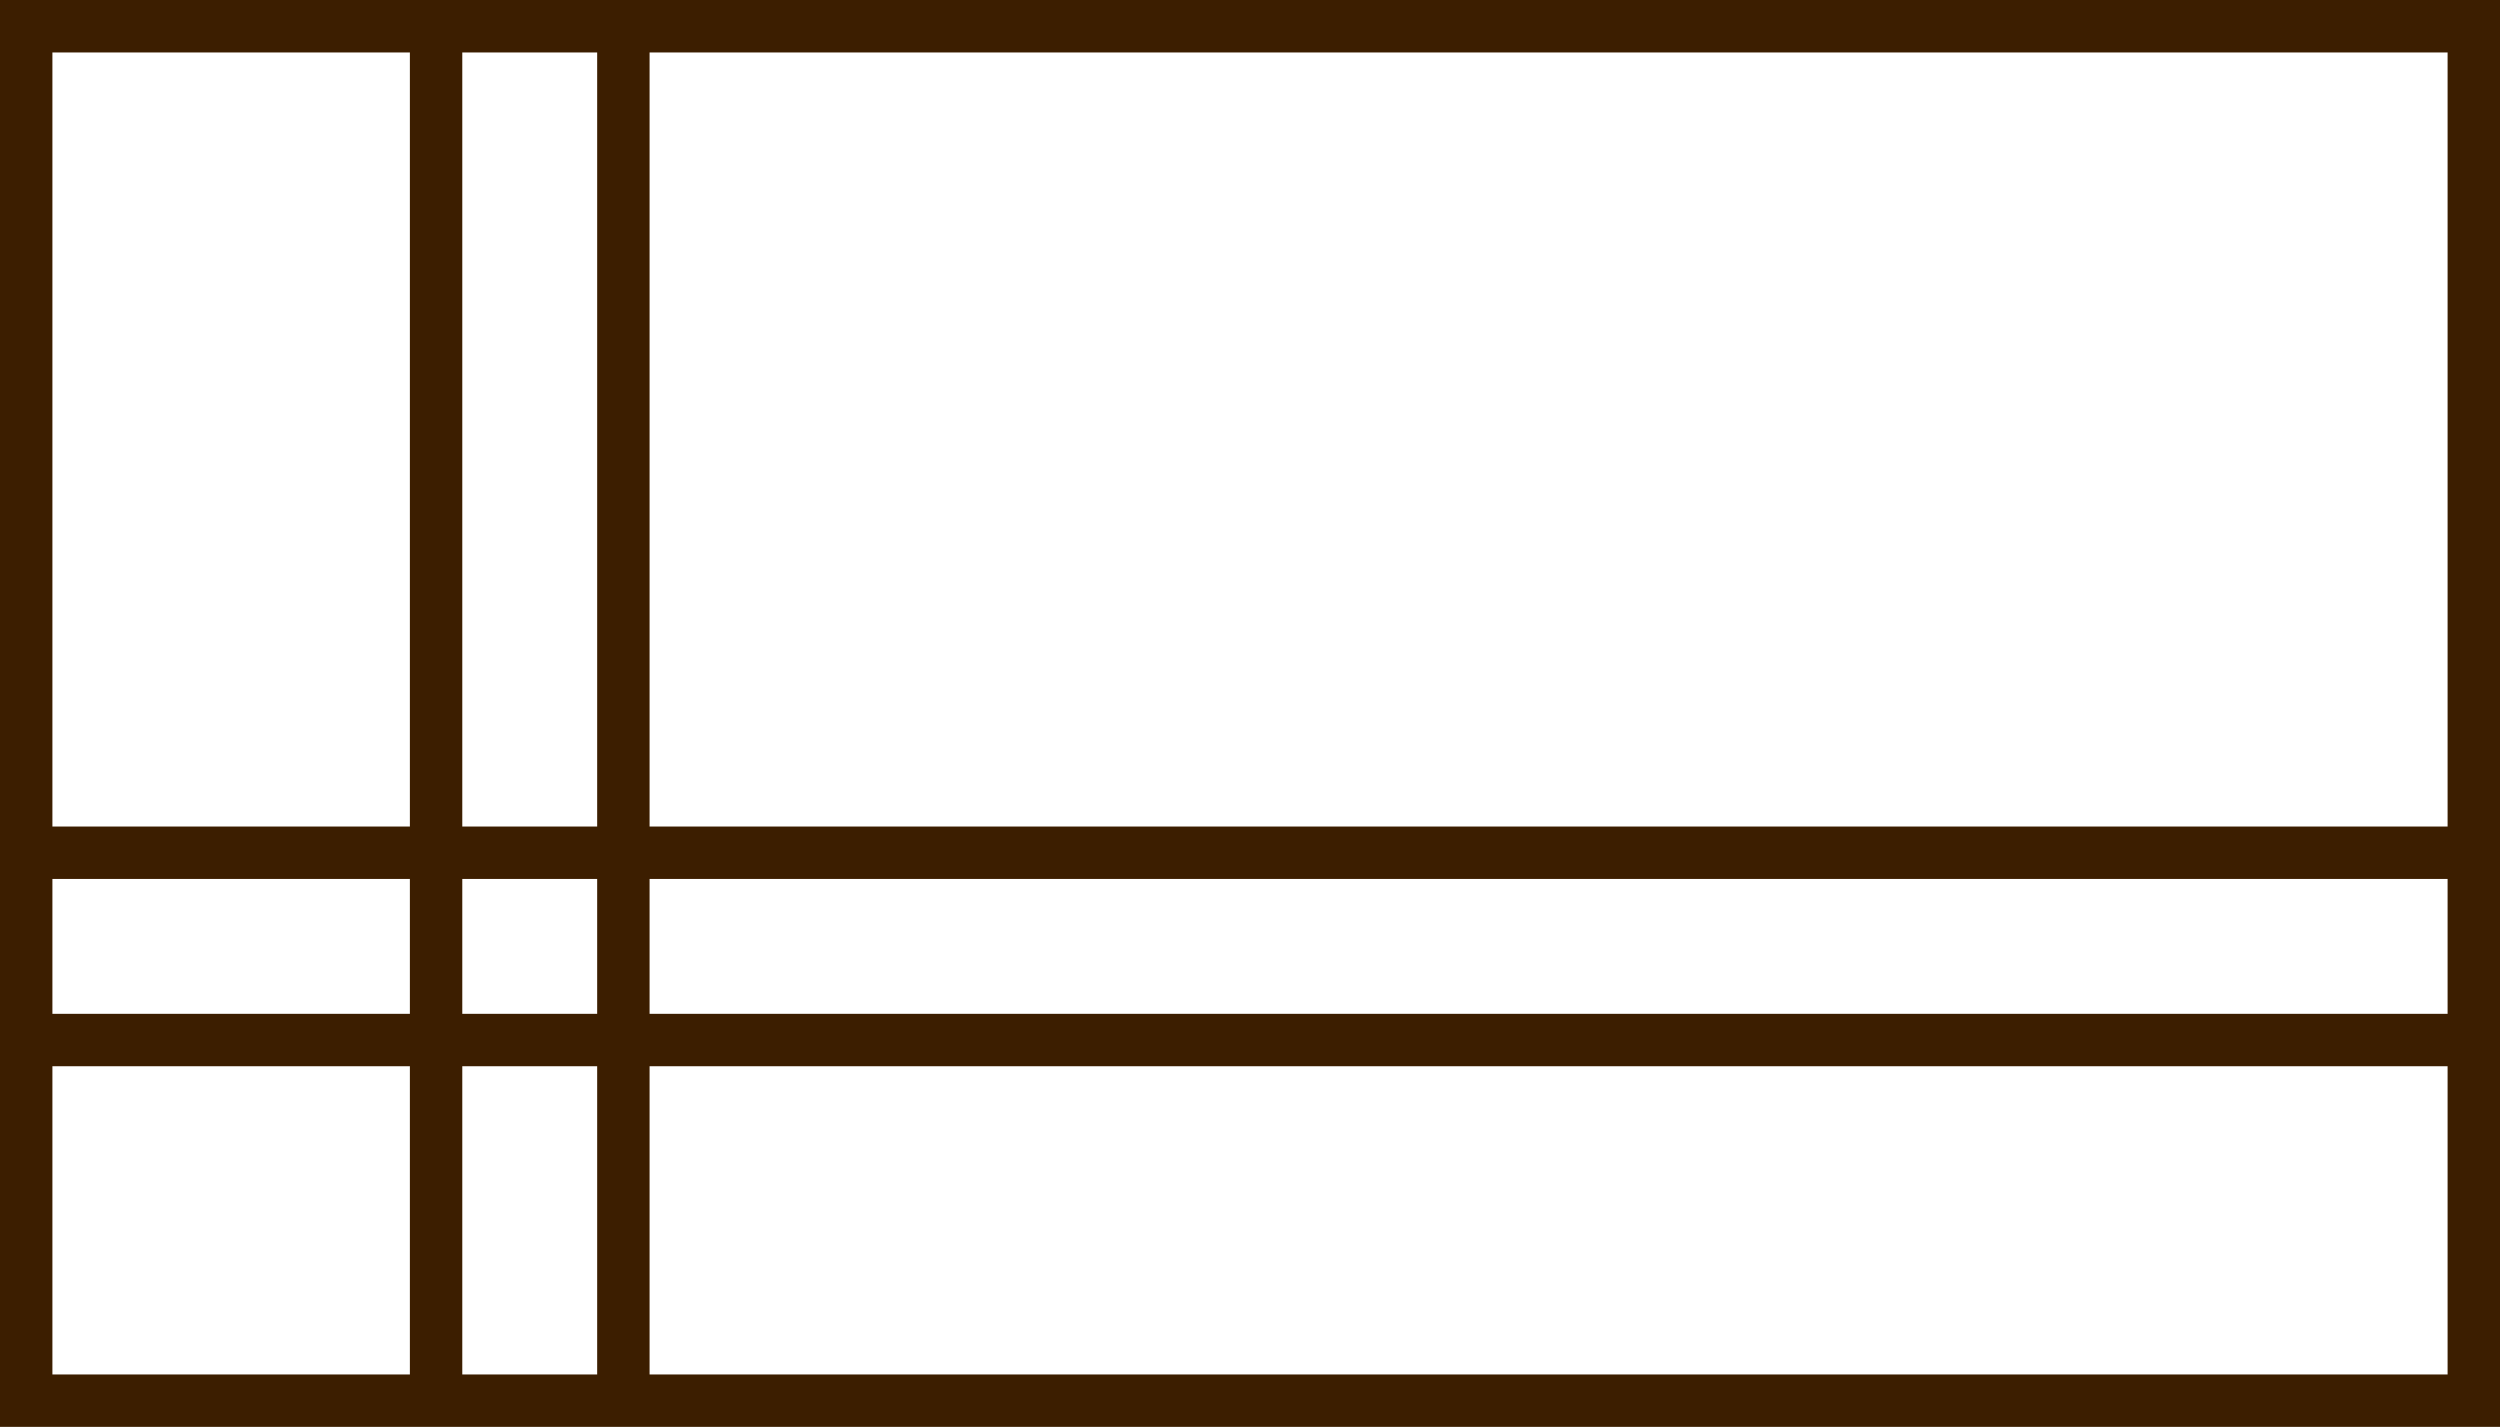
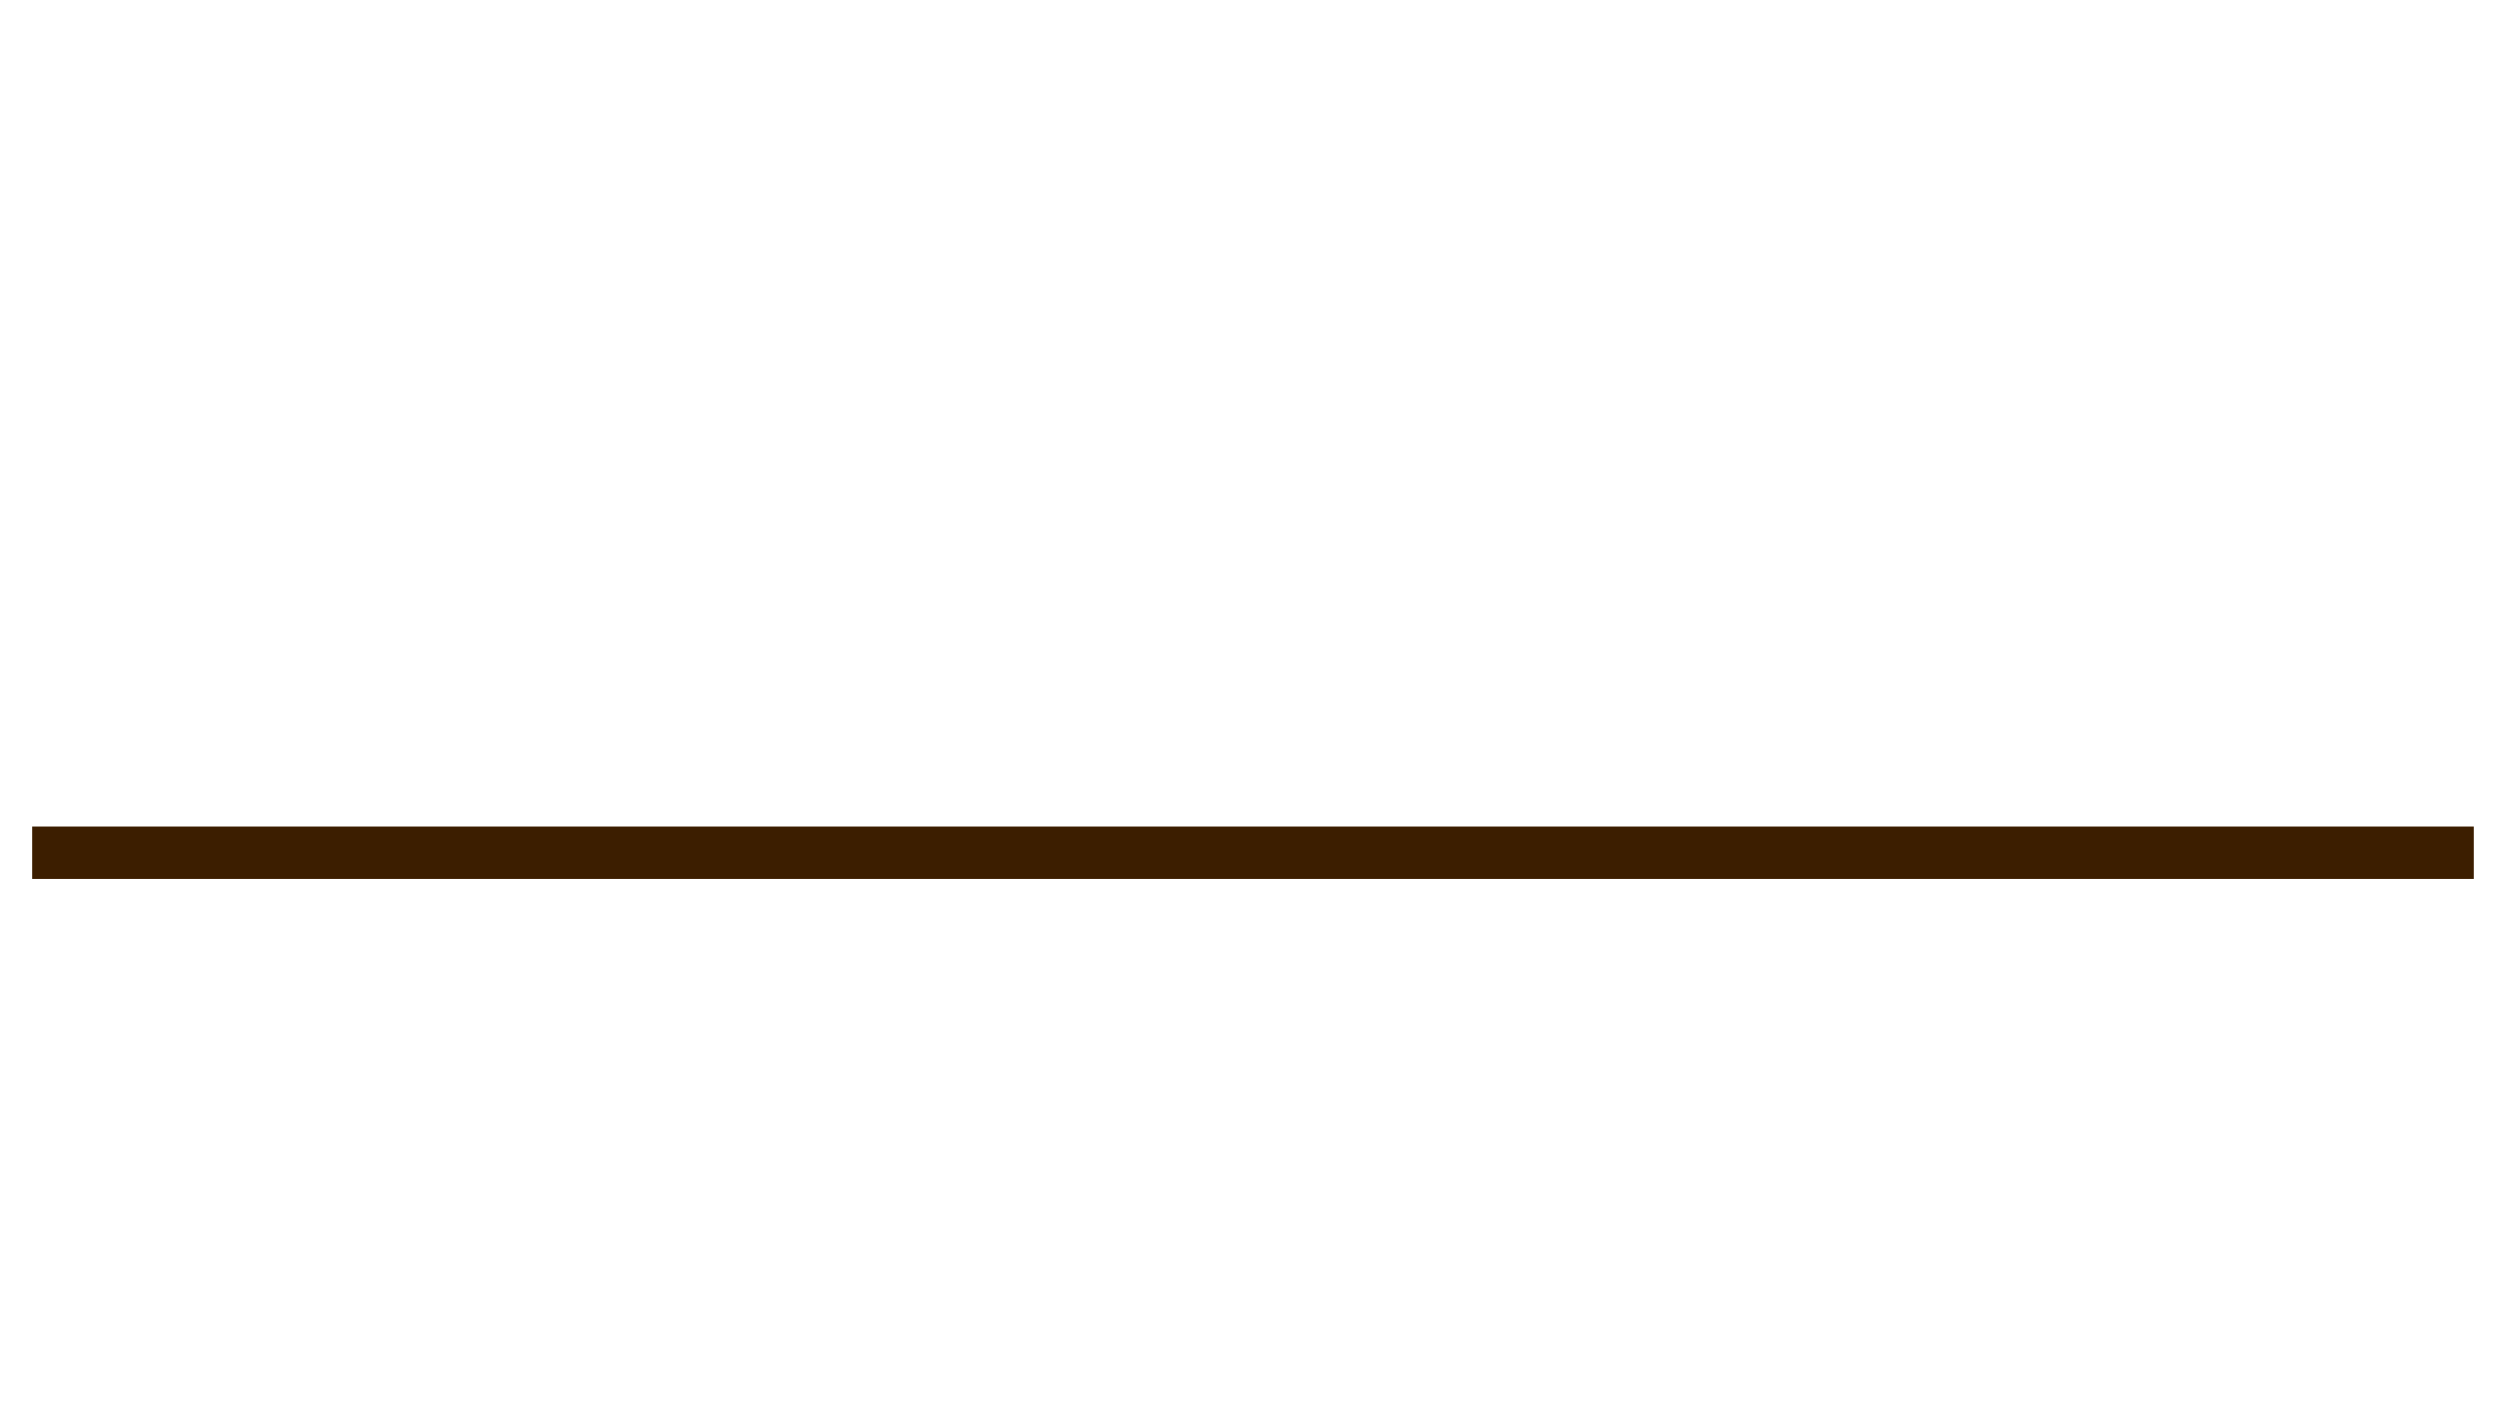
<svg xmlns="http://www.w3.org/2000/svg" id="icon02" width="46.465" height="26.52" viewBox="0 0 46.465 26.52">
-   <path id="パス_204" data-name="パス 204" d="M.974.975H45.491V25.546H.974ZM0,26.52H46.465V0H0Z" fill="#3c1e00" />
-   <rect id="長方形_466" data-name="長方形 466" width="0.974" height="25.546" transform="translate(7.618 0.487)" fill="#3c1e00" />
-   <rect id="長方形_467" data-name="長方形 467" width="0.974" height="25.546" transform="translate(11.099 0.487)" fill="#3c1e00" />
-   <rect id="長方形_468" data-name="長方形 468" width="45.38" height="0.974" transform="translate(0.598 18.843)" fill="#3c1e00" />
  <rect id="長方形_469" data-name="長方形 469" width="45.38" height="0.974" transform="translate(0.598 15.362)" fill="#3c1e00" />
</svg>